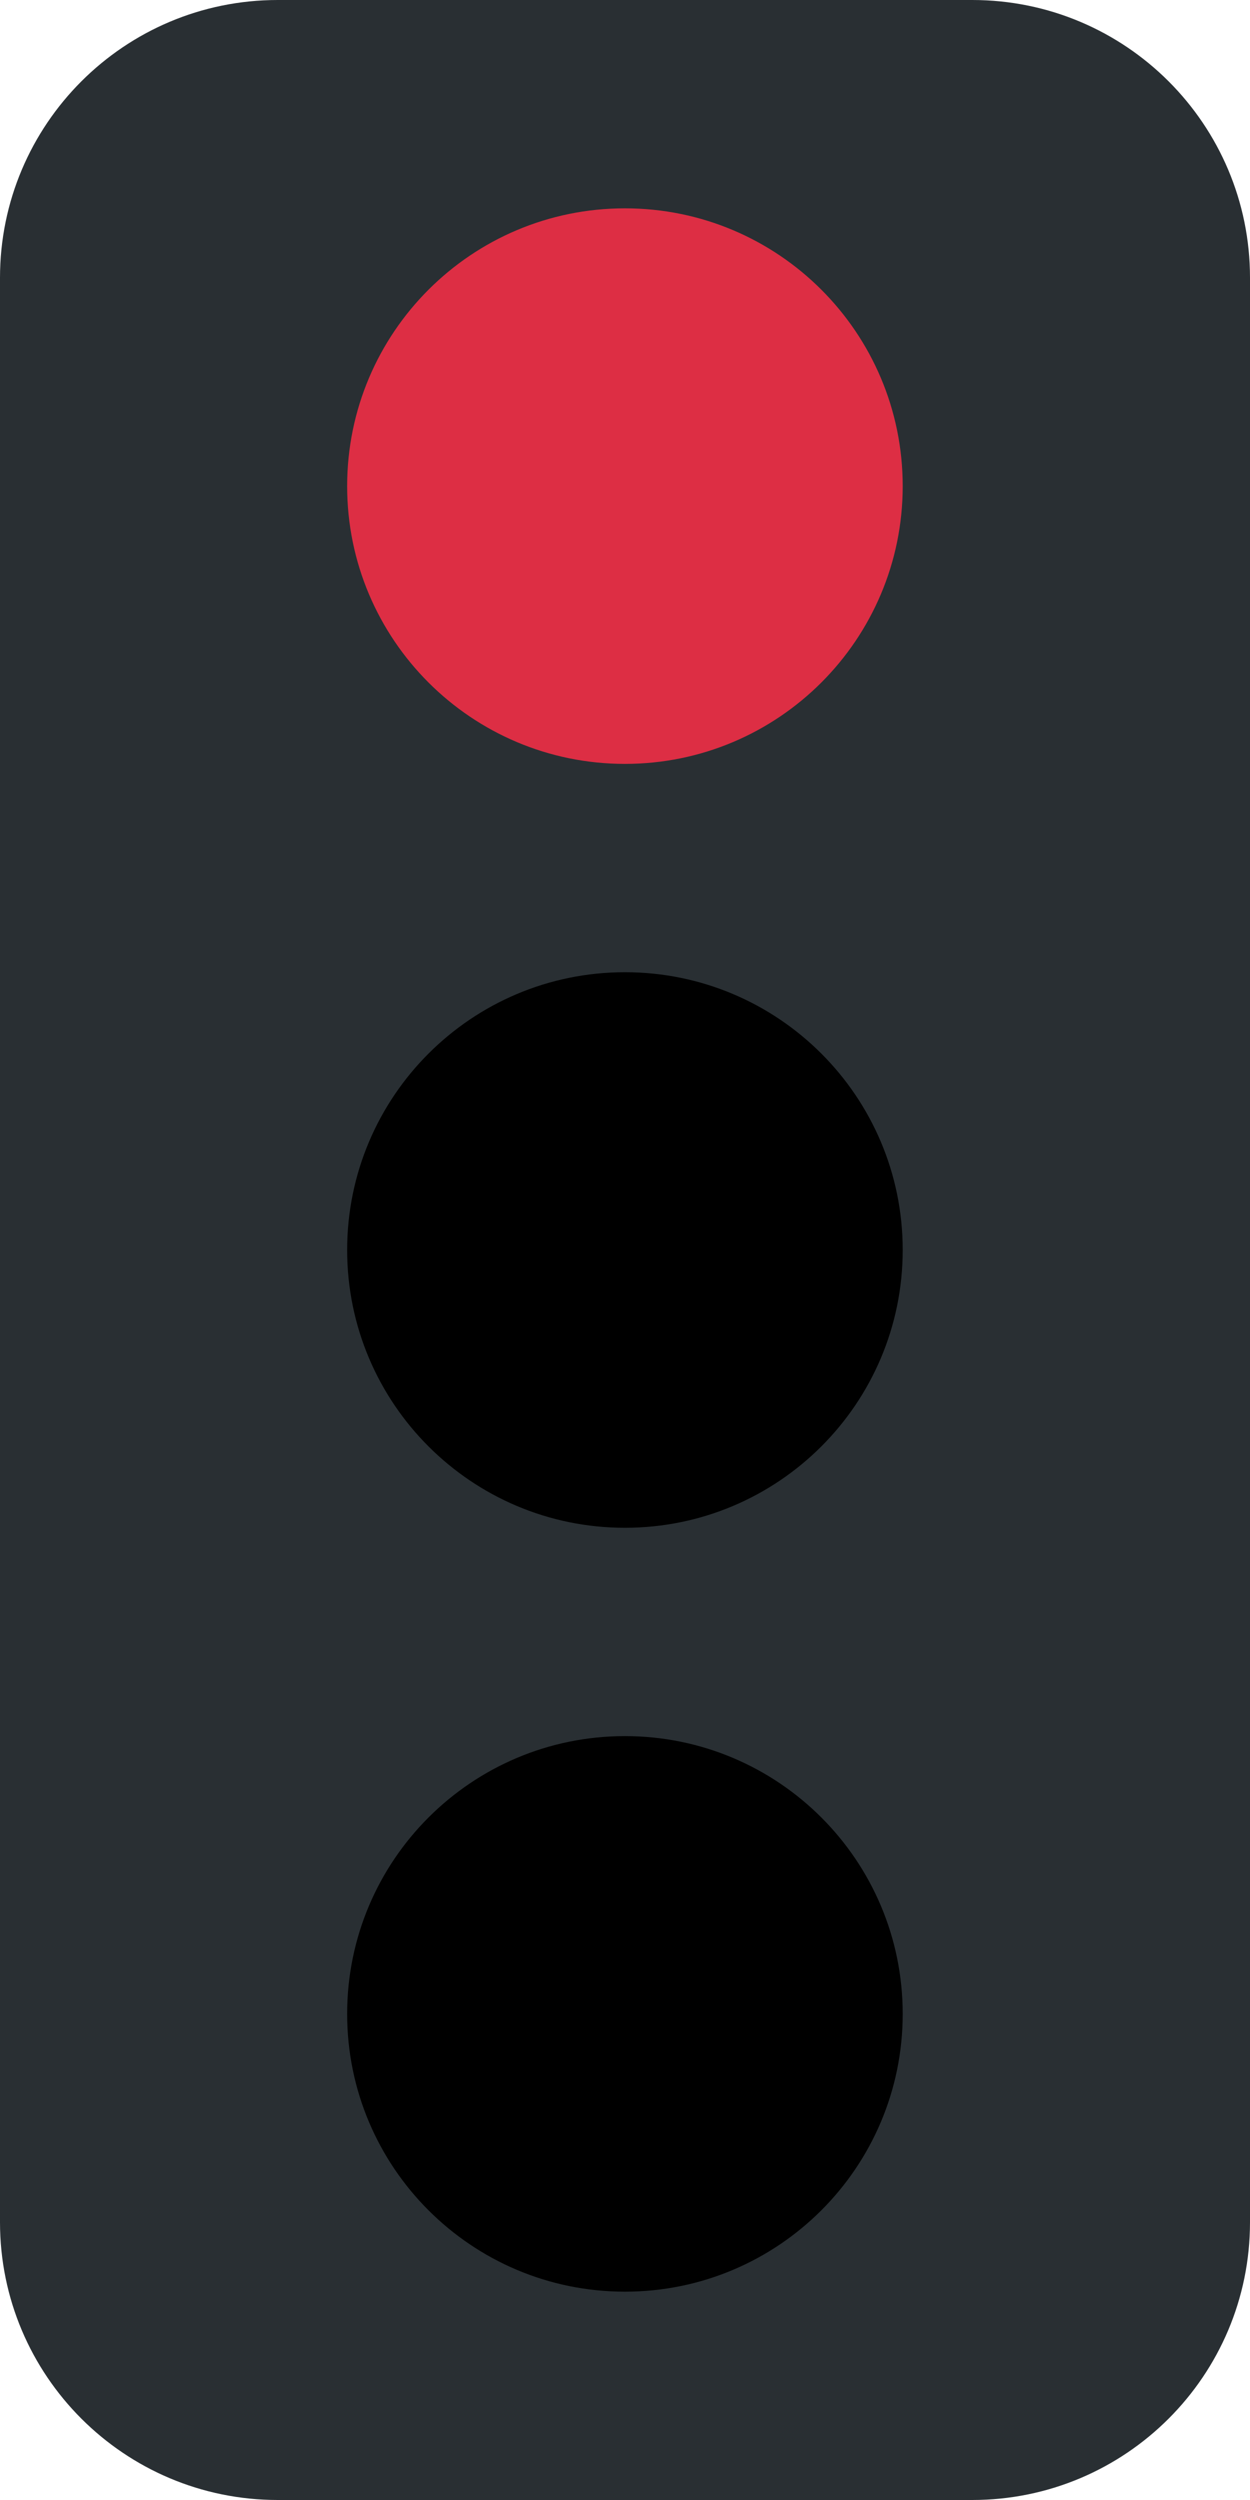
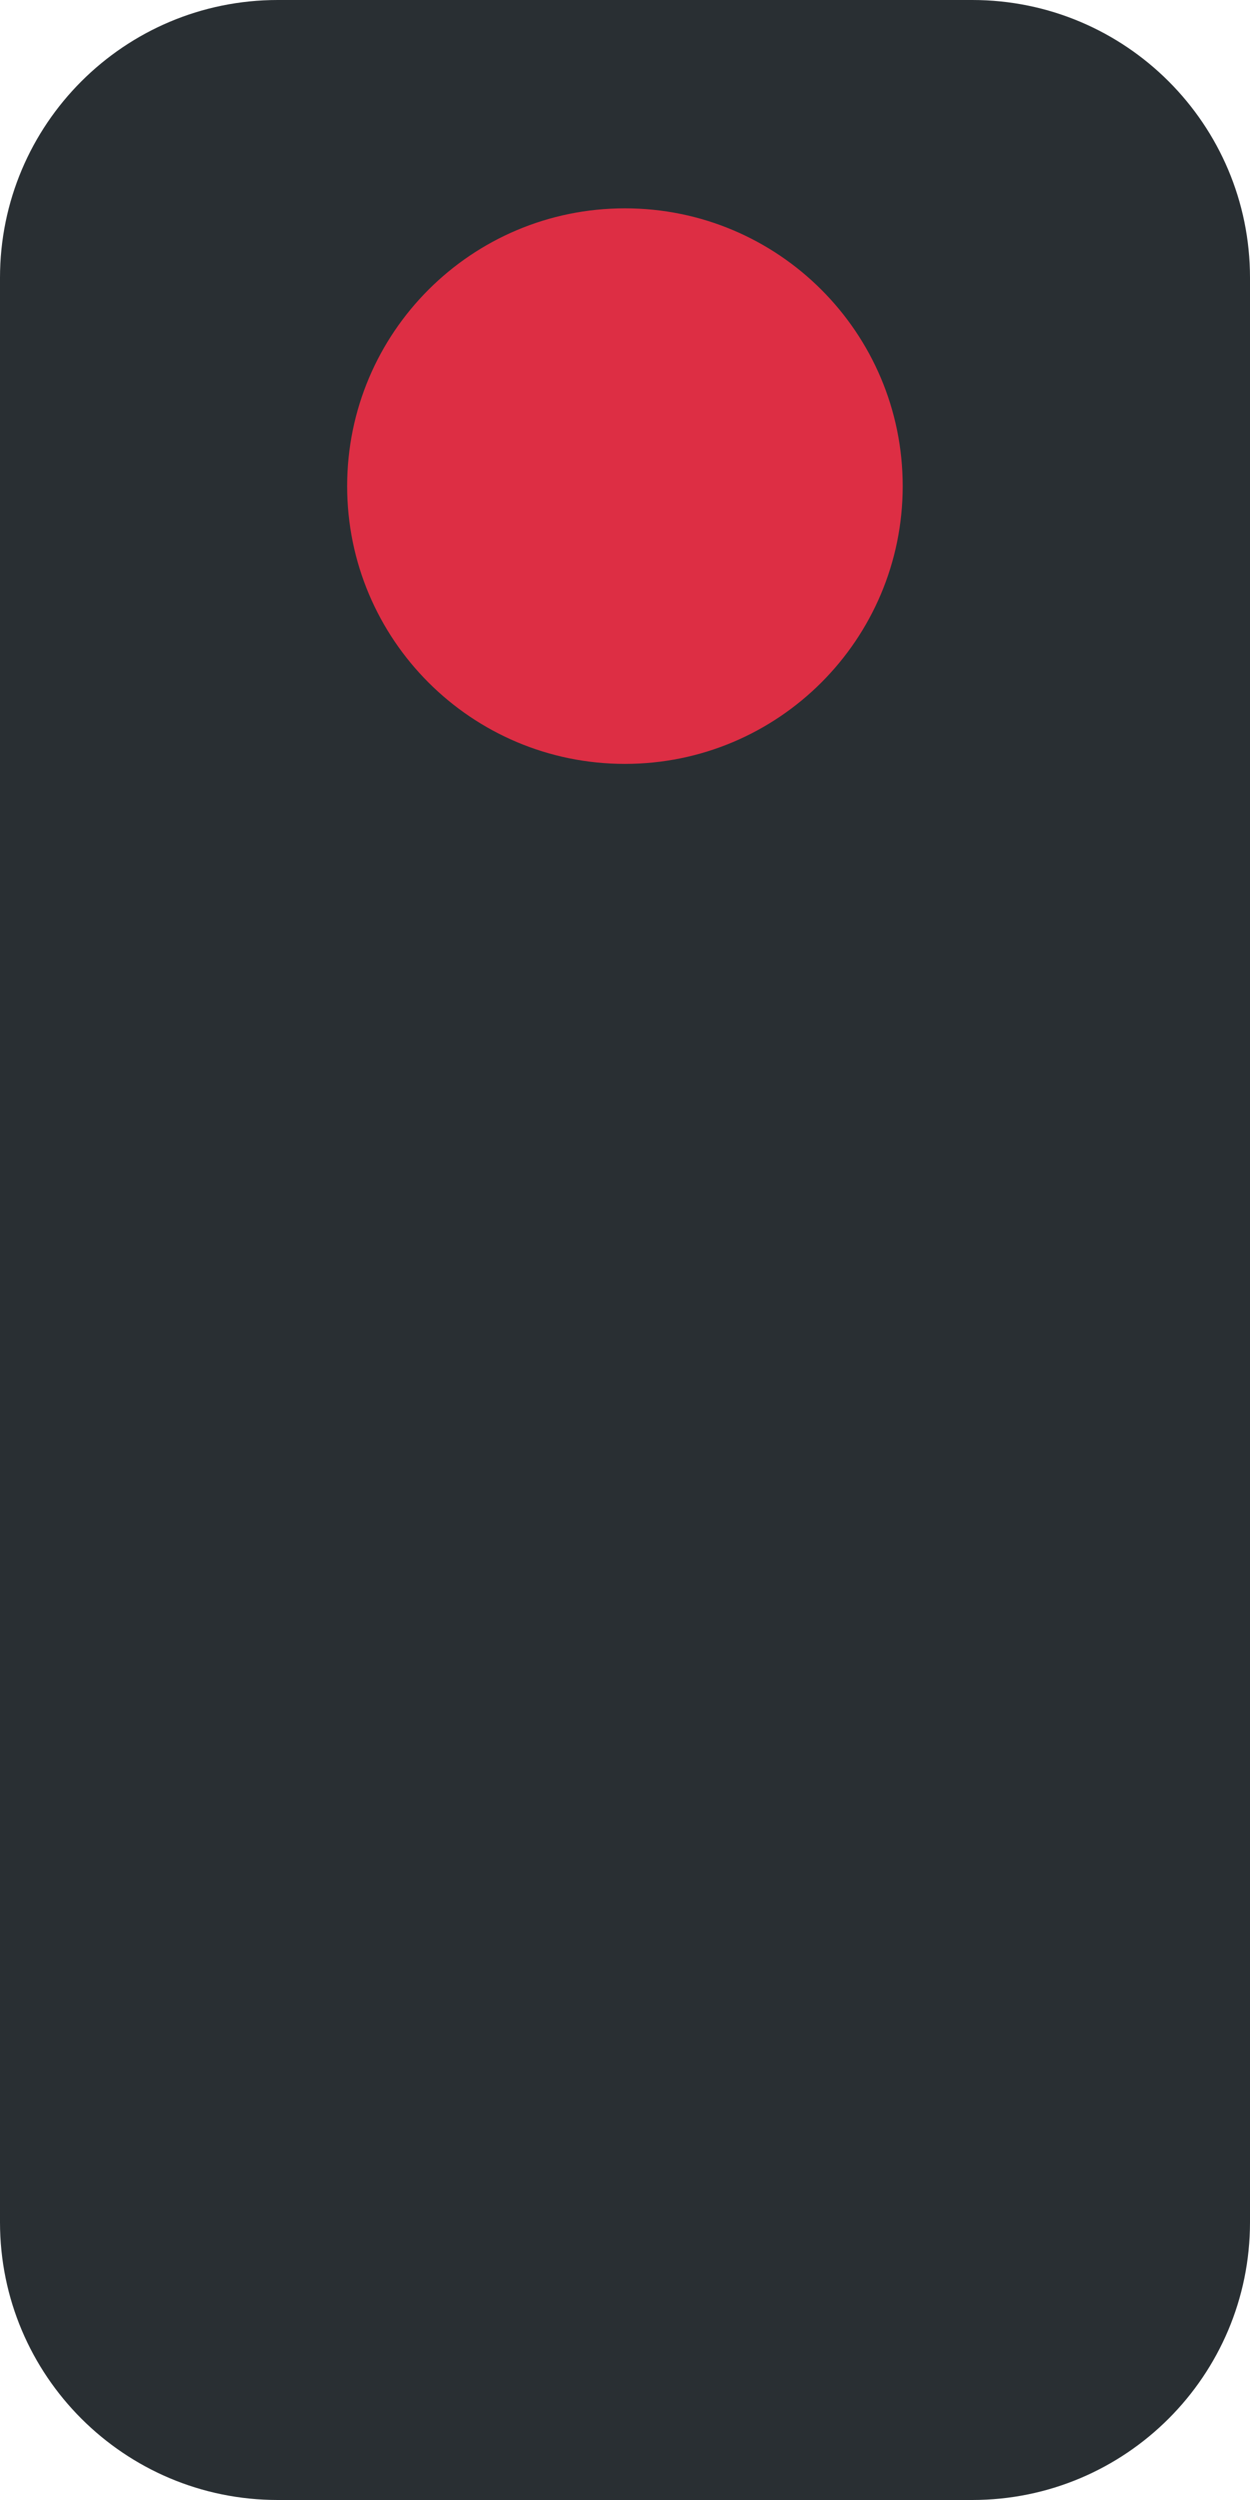
<svg xmlns="http://www.w3.org/2000/svg" fill="#000000" height="36" preserveAspectRatio="xMidYMid meet" version="1" viewBox="9.0 0.0 18.0 36.0" width="18" zoomAndPan="magnify">
  <g id="change1_1">
    <path d="M27 32c0 2.209-1.791 4-4 4H13c-2.209 0-4-1.791-4-4V4c0-2.209 1.791-4 4-4h10c2.209 0 4 1.791 4 4v28z" fill="#292f33" />
  </g>
  <g id="change2_1">
-     <path d="M17.999 25c2.209 0 4 1.791 4 4s-1.791 4-4 4-4-1.791-4-4 1.791-4 4-4z" fill="#000000" />
-   </g>
+     </g>
  <g id="change3_1">
-     <path d="M17.999 14c2.209 0 4 1.791 4 4s-1.791 4-4 4-4-1.791-4-4 1.791-4 4-4z" fill="#000000" />
-   </g>
+     </g>
  <g id="change4_1">
    <path d="M17.999 3c2.209 0 4 1.791 4 4s-1.791 4-4 4-4-1.791-4-4 1.791-4 4-4z" fill="#dd2e44" />
  </g>
</svg>